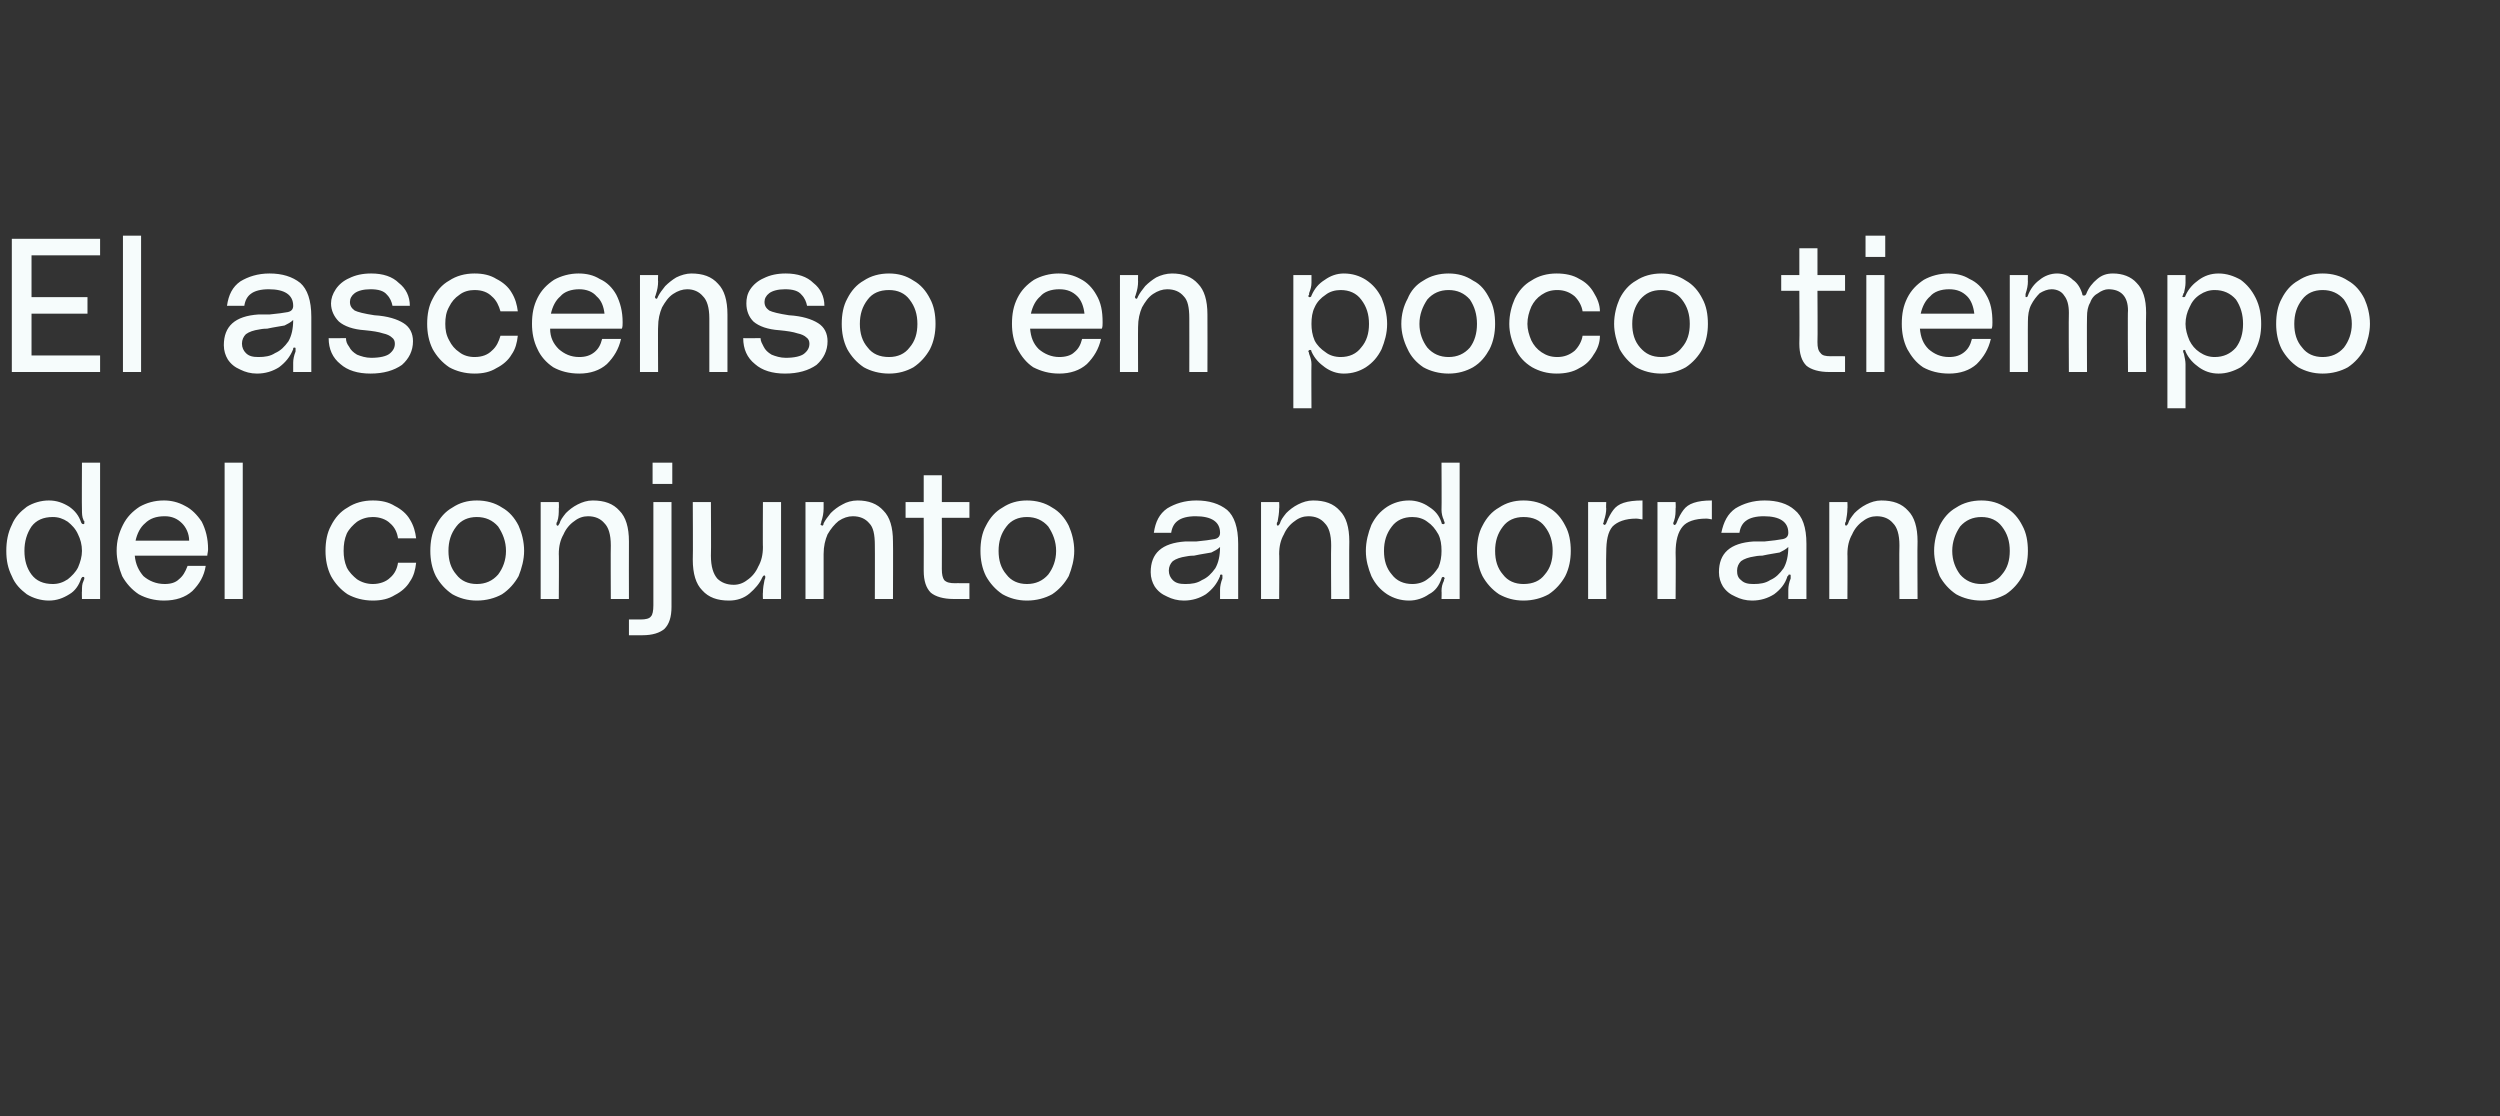
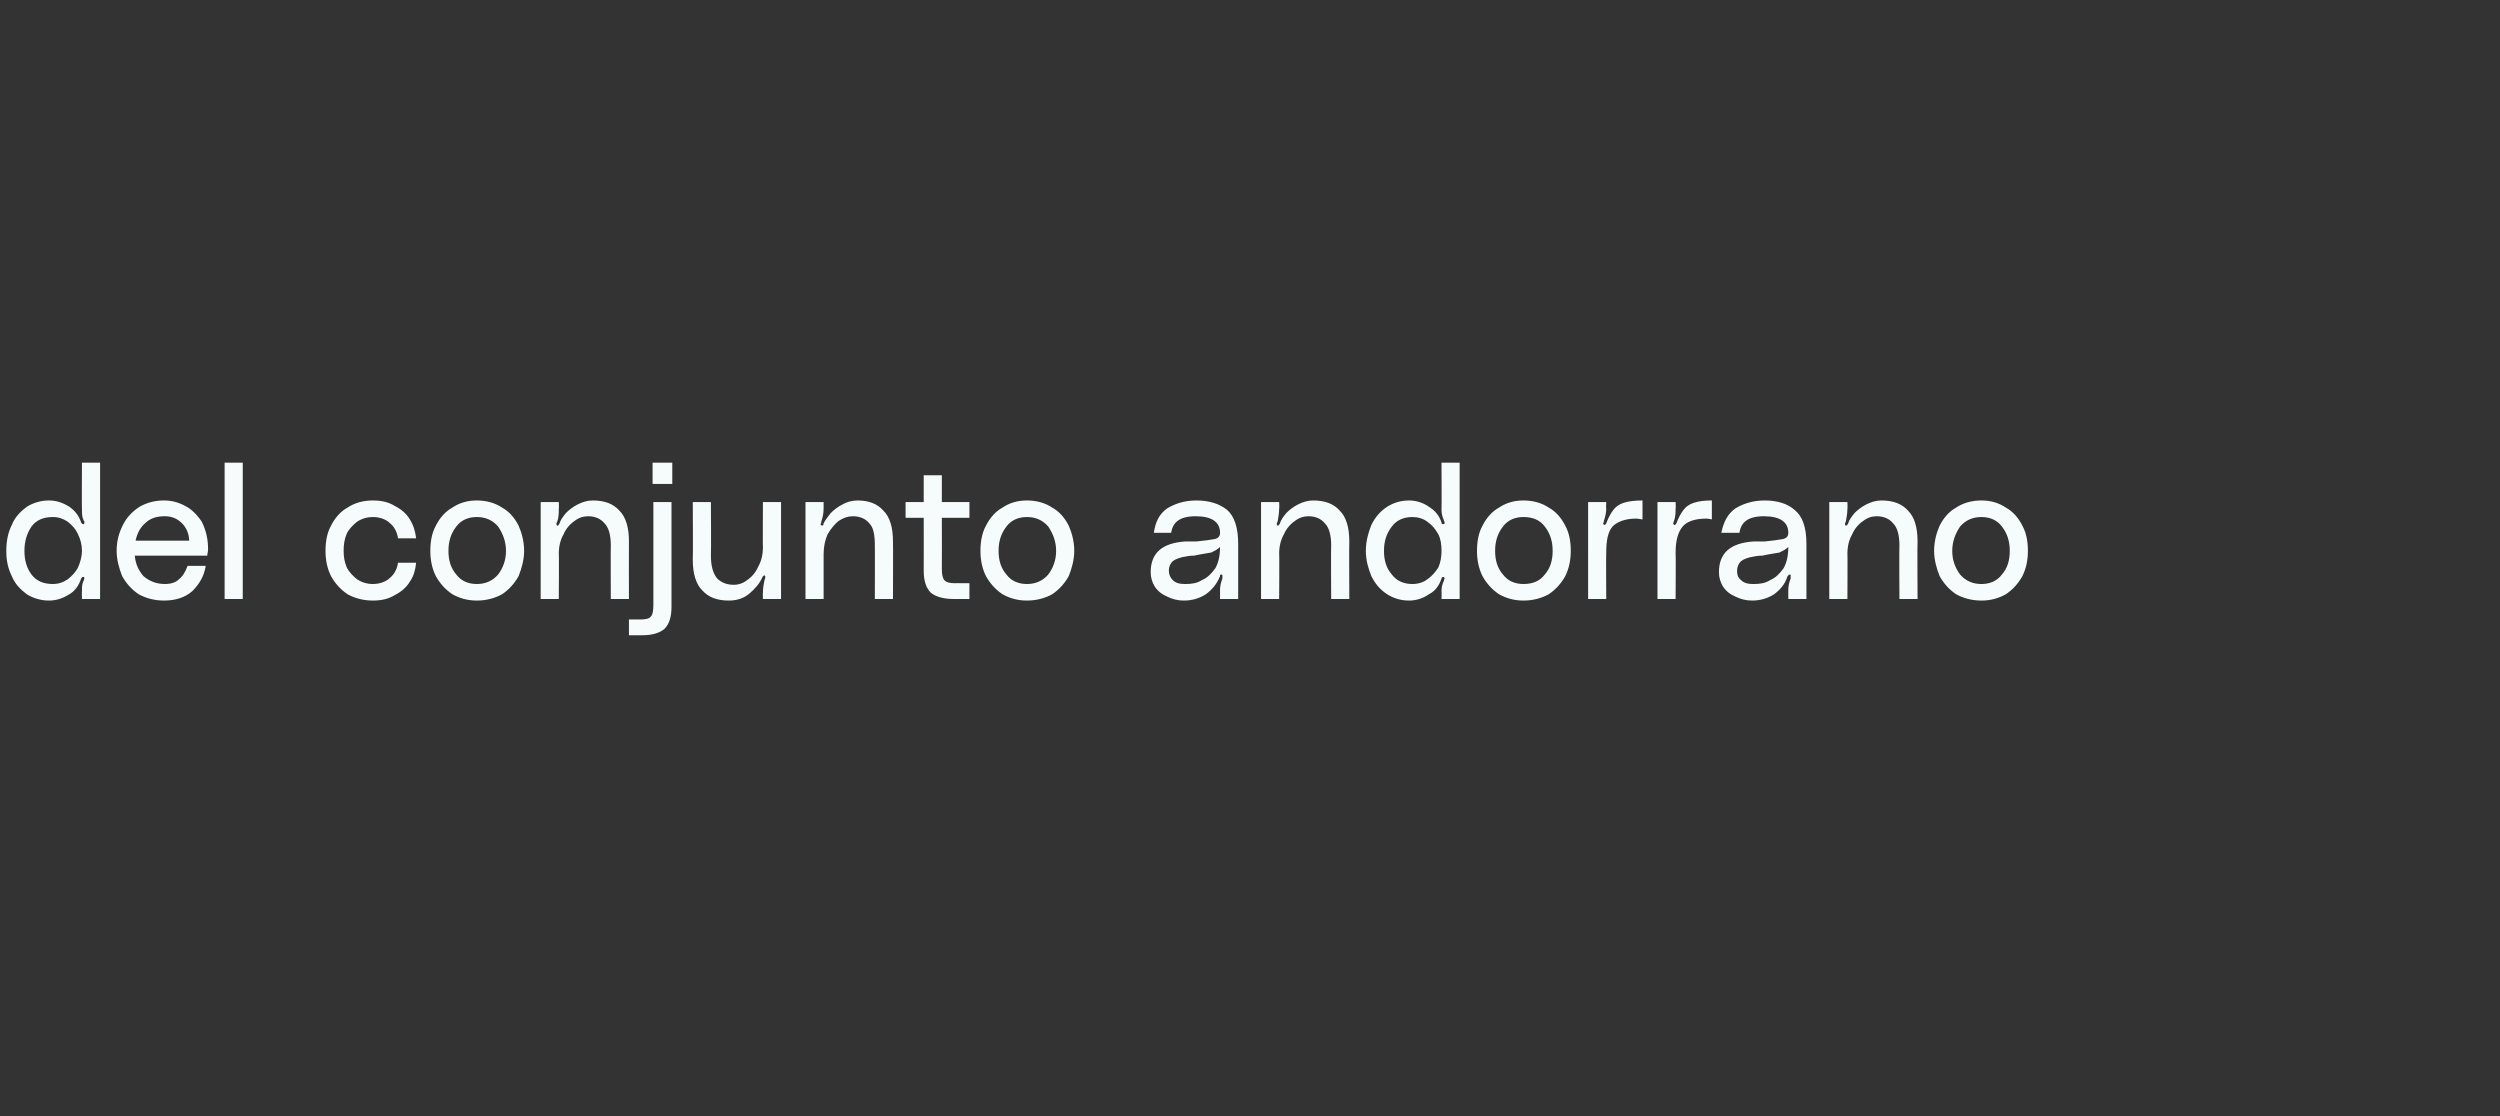
<svg xmlns="http://www.w3.org/2000/svg" version="1.1" width="317.2px" height="141.6px" viewBox="0 -28 317.2 141.6" style="top:-28px">
  <rect x="0" y="-28" width="317.2" height="141.6" fill="#333333" stroke="none" />
  <desc>El ascenso en poco tiempo del conjunto andorrano</desc>
  <defs />
  <g id="Polygon36389">
    <path d="m12.7 48h-2.3s-.03-1.03 0-1c0-.5 0-.9.2-1.3c.1-.2.1-.3.1-.3c0-.1 0-.2-.1-.2h-.1c-.1 0-.1.1-.2.2c-.3.9-.8 1.6-1.5 2c-.8.5-1.6.8-2.6.8c-1 0-2-.3-2.8-.8c-.8-.6-1.5-1.3-1.9-2.3c-.5-1-.7-2-.7-3.2c0-1.2.2-2.3.7-3.3c.4-1 1.1-1.7 1.9-2.3c.8-.5 1.8-.8 2.8-.8c1 0 1.8.3 2.6.8c.7.5 1.2 1.1 1.5 2c.1.2.2.2.3.2c.1 0 .1-.1.1-.1v-.3c-.1 0-.1-.1-.1-.1c-.2-.4-.2-.9-.2-1.3c-.03-.03 0-6 0-6h2.3V48zm-6-1.9c.7 0 1.3-.2 1.9-.6c.5-.4 1-.9 1.3-1.5c.3-.7.5-1.4.5-2.1c0-.8-.2-1.5-.5-2.1c-.3-.7-.8-1.2-1.3-1.6c-.6-.4-1.2-.6-1.9-.6c-1.2 0-2.1.4-2.7 1.2c-.6.9-.9 1.9-.9 3.1c0 1.2.3 2.2.9 3c.6.8 1.5 1.2 2.7 1.2zm19.7-4.4c0 .3-.1.6-.1.8h-9.2c.1 1.1.5 1.9 1.1 2.6c.7.6 1.6 1 2.7 1c.8 0 1.4-.2 1.8-.6c.5-.4.8-.9 1.1-1.7h2.3c-.2 1.3-.8 2.3-1.7 3.2c-.9.8-2.1 1.2-3.6 1.2c-1.2 0-2.3-.3-3.2-.8c-.9-.6-1.6-1.4-2.1-2.3c-.4-1-.7-2.1-.7-3.2c0-1.3.3-2.3.8-3.3c.5-1 1.2-1.7 2.1-2.3c.9-.5 1.9-.8 3.1-.8c.9 0 1.8.2 2.7.7c.8.4 1.5 1.1 2.1 2c.5 1 .8 2.1.8 3.5zM24 40.6c0-.9-.4-1.7-.9-2.2c-.6-.6-1.3-.9-2.2-.9c-1.1 0-1.9.3-2.5.9c-.6.5-1 1.3-1.2 2.2h6.8zm6.8-9.9V48h-2.3V30.7h2.3zm10.5 11.2c0-1.2.2-2.3.7-3.2c.5-1 1.2-1.8 2.1-2.3c.9-.6 2-.9 3.2-.9c1.1 0 2 .2 2.8.7c.8.4 1.5 1 1.9 1.7c.5.8.7 1.6.8 2.4h-2.3c-.1-.7-.4-1.4-1-1.9c-.5-.5-1.3-.8-2.2-.8c-.7 0-1.4.2-2 .6c-.5.4-1 .9-1.3 1.5c-.3.7-.4 1.4-.4 2.2c0 .7.1 1.4.4 2.1c.3.6.8 1.1 1.3 1.5c.6.4 1.3.6 2 .6c.9 0 1.7-.3 2.2-.8c.6-.5.9-1.2 1-1.9h2.3c-.1.9-.3 1.7-.8 2.4c-.4.7-1.1 1.3-1.9 1.7c-.8.5-1.7.7-2.8.7c-1.2 0-2.3-.3-3.2-.8c-.9-.6-1.6-1.4-2.1-2.3c-.5-1-.7-2.1-.7-3.2zm19.2-6.4c1.2 0 2.3.3 3.2.9c.9.5 1.6 1.3 2.1 2.3c.4.9.7 2 .7 3.2c0 1.1-.3 2.2-.7 3.2c-.5.9-1.2 1.7-2.1 2.3c-.9.5-2 .8-3.2.8c-1.2 0-2.2-.3-3.1-.8c-.9-.6-1.6-1.4-2.1-2.3c-.5-1-.7-2.1-.7-3.2c0-1.2.2-2.3.7-3.2c.5-1 1.2-1.8 2.1-2.3c.9-.6 1.9-.9 3.1-.9zm0 10.6c1.1 0 2-.4 2.7-1.2c.6-.8 1-1.8 1-3c0-1.2-.4-2.2-1-3.1c-.7-.8-1.6-1.2-2.7-1.2c-1.1 0-2 .4-2.6 1.2c-.7.9-1 1.9-1 3.1c0 1.2.3 2.2 1 3c.6.8 1.5 1.2 2.6 1.2zm14.7-10.6c1.5 0 2.6.4 3.4 1.3c.8.8 1.2 2.1 1.2 3.9c-.02 0 0 7.3 0 7.3h-2.3s-.03-6.82 0-6.8c0-1.4-.3-2.3-.8-2.8c-.5-.6-1.2-.9-2.1-.9c-.6 0-1.2.2-1.7.6c-.6.4-1.1 1-1.4 1.7c-.4.7-.6 1.5-.6 2.5c.04-.04 0 5.7 0 5.7h-2.3V35.7h2.3s.04.83 0 .8c0 .6 0 1.1-.2 1.7c-.1.1-.1.2-.1.3c0 .1 0 .1.1.2h.1s.1-.1.2-.3c.1-.4.4-.8.8-1.3c.4-.4.9-.8 1.5-1.1c.6-.3 1.2-.5 1.9-.5zm7.6-4.8h2.5v2.7h-2.5v-2.7zM85.2 49c0 1.3-.3 2.2-.9 2.8c-.6.5-1.5.8-2.8.8c-.04.01-1.7 0-1.7 0v-2h1.5c.6 0 1.1-.1 1.3-.4c.2-.2.3-.7.3-1.4V35.7h2.3V49zm7.3-.8c-1.5 0-2.6-.4-3.4-1.3c-.8-.8-1.2-2.1-1.2-3.9c.04.01 0-7.3 0-7.3h2.3s.04 6.83 0 6.8c0 1.4.3 2.3.8 2.9c.5.5 1.2.8 2.1.8c.6 0 1.2-.2 1.7-.6c.6-.4 1.1-1 1.4-1.7c.4-.7.6-1.5.6-2.5c-.03.05 0-5.7 0-5.7h2.3V48h-2.3s-.03-.82 0-.8c0-.6.1-1.1.2-1.6c.1-.2.1-.3.1-.4c0-.1 0-.1-.1-.2c-.1 0-.2.1-.3.3c-.3.7-.9 1.4-1.6 2c-.7.6-1.6.9-2.6.9zm16.3-12.7c1.4 0 2.5.4 3.3 1.3c.8.8 1.2 2.1 1.2 3.9c.03 0 0 7.3 0 7.3H111s.02-6.82 0-6.8c0-1.4-.2-2.3-.7-2.8c-.5-.6-1.2-.9-2.1-.9c-.6 0-1.2.2-1.8.6c-.5.4-1 1-1.4 1.7c-.3.7-.5 1.5-.5 2.5v5.7h-2.3V35.7h2.3v.8c0 .6-.1 1.1-.3 1.7c0 .1 0 .2-.1.3c0 .1.1.1.2.2c.1 0 .2-.1.2-.3c.2-.4.5-.8.9-1.3c.4-.4.9-.8 1.5-1.1c.5-.3 1.2-.5 1.9-.5zm10.7 2.2s.02 6.46 0 6.5c0 .7.1 1.1.3 1.4c.3.3.7.4 1.4.4c-.05-.02 1.8 0 1.8 0v2h-2c-1.3 0-2.3-.3-2.9-.8c-.6-.6-.9-1.5-.9-2.8c.02 0 0-6.7 0-6.7h-2.3v-2h2.3v-3.4h2.3v3.4h3.5v2h-3.5zm10.8-2.2c1.2 0 2.3.3 3.2.9c.9.5 1.6 1.3 2.1 2.3c.4.9.7 2 .7 3.2c0 1.1-.3 2.2-.7 3.2c-.5.9-1.2 1.7-2.1 2.3c-.9.5-2 .8-3.2.8c-1.2 0-2.2-.3-3.1-.8c-.9-.6-1.6-1.4-2.1-2.3c-.5-1-.7-2.1-.7-3.2c0-1.2.2-2.3.7-3.2c.5-1 1.2-1.8 2.1-2.3c.9-.6 1.9-.9 3.1-.9zm0 10.6c1.1 0 2-.4 2.7-1.2c.6-.8 1-1.8 1-3c0-1.2-.4-2.2-1-3.1c-.7-.8-1.6-1.2-2.7-1.2c-1.1 0-2 .4-2.6 1.2c-.7.9-1 1.9-1 3.1c0 1.2.3 2.2 1 3c.6.8 1.5 1.2 2.6 1.2zm15.7-1.5c0-2.4 1.4-3.7 4.4-3.9h1.4c1-.1 1.8-.2 2.3-.3c.5-.1.7-.4.7-.8c0-1.4-1.1-2.1-3.1-2.1c-1 0-1.8.2-2.3.6c-.4.3-.7.8-.8 1.5h-2.2c.2-1.4.7-2.4 1.7-3.1c1-.6 2.2-1 3.7-1c1.6 0 2.9.4 3.9 1.2c.9.8 1.4 2.2 1.4 4.3v7h-2.3v-1.2c0-.4.1-.9.3-1.4v-.4s0-.1-.1-.1c-.1 0-.2 0-.2.1v.1c-.4 1-1 1.7-1.8 2.3c-.8.5-1.7.8-2.8.8c-.8 0-1.5-.2-2.1-.5c-.7-.3-1.2-.7-1.6-1.3c-.3-.5-.5-1.1-.5-1.8zm8.8-3.2c-.3.3-.7.5-1.1.7c-.5.1-1.3.2-2.2.4c-.2 0-.5 0-1 .1c-.7.1-1.3.3-1.7.6c-.3.3-.5.7-.5 1.2c0 .5.2.9.5 1.2c.4.4.9.5 1.6.5c.8 0 1.5-.1 2.1-.5c.7-.3 1.2-.8 1.7-1.5c.4-.7.6-1.6.6-2.7zm11.8-5.9c1.5 0 2.6.4 3.4 1.3c.8.8 1.2 2.1 1.2 3.9c-.03 0 0 7.3 0 7.3h-2.3s-.04-6.82 0-6.8c0-1.4-.3-2.3-.8-2.8c-.5-.6-1.2-.9-2.1-.9c-.6 0-1.2.2-1.7.6c-.6.4-1.1 1-1.4 1.7c-.4.7-.6 1.5-.6 2.5c.04-.04 0 5.7 0 5.7H160V35.7h2.3s.04.83 0 .8c0 .6-.1 1.1-.2 1.7c-.1.1-.1.2-.1.3c0 .1 0 .1.1.2c.1 0 .2-.1.3-.3c.1-.4.4-.8.8-1.3c.4-.4.9-.8 1.5-1.1c.6-.3 1.2-.5 1.9-.5zM185.2 48h-2.3s.03-1.03 0-1c0-.5.1-.9.3-1.3c0-.2.1-.3.1-.3c0-.1-.1-.2-.2-.2c-.1 0-.2.1-.2.2c-.3.9-.8 1.6-1.6 2c-.7.5-1.6.8-2.5.8c-1.1 0-2-.3-2.8-.8c-.9-.6-1.5-1.3-2-2.3c-.4-1-.7-2-.7-3.2c0-1.2.3-2.3.7-3.3c.5-1 1.1-1.7 2-2.3c.8-.5 1.7-.8 2.8-.8c.9 0 1.8.3 2.5.8c.8.5 1.3 1.1 1.6 2c0 .2.1.2.3.2l.1-.1c0-.1 0-.2-.1-.3v-.1c-.2-.4-.3-.9-.3-1.3c.03-.03 0-6 0-6h2.3V48zm-6-1.9c.7 0 1.4-.2 1.9-.6c.6-.4 1-.9 1.4-1.5c.3-.7.4-1.4.4-2.1c0-.8-.1-1.5-.4-2.1c-.4-.7-.8-1.2-1.4-1.6c-.5-.4-1.2-.6-1.9-.6c-1.1 0-2 .4-2.6 1.2c-.7.9-1 1.9-1 3.1c0 1.2.3 2.2 1 3c.6.8 1.5 1.2 2.6 1.2zm14.1-10.6c1.2 0 2.3.3 3.2.9c.9.5 1.6 1.3 2.1 2.3c.5.9.7 2 .7 3.2c0 1.1-.2 2.2-.7 3.2c-.5.9-1.2 1.7-2.1 2.3c-.9.5-2 .8-3.2.8c-1.2 0-2.2-.3-3.1-.8c-.9-.6-1.6-1.4-2.1-2.3c-.5-1-.7-2.1-.7-3.2c0-1.2.2-2.3.7-3.2c.5-1 1.2-1.8 2.1-2.3c.9-.6 1.9-.9 3.1-.9zm0 10.6c1.2 0 2.1-.4 2.7-1.2c.7-.8 1-1.8 1-3c0-1.2-.3-2.2-1-3.1c-.6-.8-1.5-1.2-2.7-1.2c-1.1 0-2 .4-2.6 1.2c-.7.9-1 1.9-1 3.1c0 1.2.3 2.2 1 3c.6.8 1.5 1.2 2.6 1.2zm10.3-7.5c.1 0 .1-.1.2-.2c.3-.8.6-1.3.9-1.7c.3-.4.7-.7 1.3-.9c.6-.2 1.4-.3 2.4-.3v2.4c-.2 0-.5-.1-.8-.1c-1.4 0-2.4.4-3 1c-.6.7-.8 1.8-.8 3.3c-.04.02 0 5.9 0 5.9h-2.3V35.7h2.3s-.04.83 0 .8c0 .5-.1 1-.3 1.6c0 .2-.1.3-.1.3c0 .1.1.2.2.2zm8.9 0c.1 0 .1-.1.2-.2c.3-.8.6-1.3.9-1.7c.3-.4.7-.7 1.3-.9c.6-.2 1.3-.3 2.3-.3v2.4c-.1 0-.4-.1-.7-.1c-1.5 0-2.5.4-3 1c-.6.7-.9 1.8-.9 3.3c.04.02 0 5.9 0 5.9h-2.3V35.7h2.3s.04.83 0 .8c0 .5 0 1-.2 1.6c-.1.2-.1.3-.1.3c0 .1.1.2.1.2h.1zm5.6 6c0-2.4 1.4-3.7 4.4-3.9h1.4c1-.1 1.8-.2 2.3-.3c.5-.1.7-.4.7-.8c0-1.4-1.1-2.1-3.1-2.1c-1 0-1.8.2-2.3.6c-.4.3-.7.8-.8 1.5h-2.3c.3-1.4.8-2.4 1.8-3.1c1-.6 2.2-1 3.7-1c1.6 0 2.9.4 3.8 1.2c1 .8 1.5 2.2 1.5 4.3v7h-2.3v-1.2c0-.4.1-.9.3-1.4v-.4s0-.1-.1-.1c-.1 0-.2 0-.2.1c0 .1 0 .1-.1.1c-.3 1-.9 1.7-1.7 2.3c-.8.5-1.7.8-2.8.8c-.8 0-1.5-.2-2.1-.5c-.7-.3-1.2-.7-1.6-1.3c-.3-.5-.5-1.1-.5-1.8zm8.8-3.2c-.3.3-.7.5-1.1.7c-.5.1-1.3.2-2.2.4c-.2 0-.5 0-1 .1c-.7.1-1.3.3-1.7.6c-.3.3-.5.7-.5 1.2c0 .5.1.9.5 1.2c.4.4.9.5 1.6.5c.8 0 1.5-.1 2.1-.5c.7-.3 1.2-.8 1.7-1.5c.4-.7.6-1.6.6-2.7zm11.8-5.9c1.5 0 2.6.4 3.4 1.3c.8.8 1.2 2.1 1.2 3.9c-.04 0 0 7.3 0 7.3H241s-.04-6.82 0-6.8c0-1.4-.3-2.3-.8-2.8c-.5-.6-1.2-.9-2.1-.9c-.6 0-1.2.2-1.7.6c-.6.4-1.1 1-1.4 1.7c-.4.7-.6 1.5-.6 2.5c.03-.04 0 5.7 0 5.7h-2.3V35.7h2.3s.03.83 0 .8c0 .6-.1 1.1-.2 1.7c-.1.1-.1.2-.1.3c0 .1 0 .1.1.2c.1 0 .2-.1.3-.3c.1-.4.4-.8.8-1.3c.4-.4.9-.8 1.5-1.1c.6-.3 1.2-.5 1.9-.5zm12.7 0c1.2 0 2.2.3 3.1.9c.9.5 1.6 1.3 2.1 2.3c.5.9.7 2 .7 3.2c0 1.1-.2 2.2-.7 3.2c-.5.9-1.2 1.7-2.1 2.3c-.9.5-1.9.8-3.1.8c-1.2 0-2.3-.3-3.2-.8c-.9-.6-1.6-1.4-2.1-2.3c-.4-1-.7-2.1-.7-3.2c0-1.2.3-2.3.7-3.2c.5-1 1.2-1.8 2.1-2.3c.9-.6 2-.9 3.2-.9zm0 10.6c1.1 0 2-.4 2.6-1.2c.7-.8 1-1.8 1-3c0-1.2-.3-2.2-1-3.1c-.6-.8-1.5-1.2-2.6-1.2c-1.1 0-2 .4-2.7 1.2c-.6.9-1 1.9-1 3.1c0 1.2.4 2.2 1 3c.7.8 1.6 1.2 2.7 1.2z" stroke="none" fill="#f6fcfc" />
  </g>
  <g id="Polygon36388">
-     <path d="m4 4.4v5.3h7.1v2.1H4v5.3h8.7v2.1H1.5V2.3h11.2v2.1H4zm13.9-2.5v17.3h-2.3V1.9h2.3zm10.5 13.9c0-2.4 1.4-3.7 4.4-3.9h1.4c1-.1 1.8-.2 2.3-.3c.5-.1.7-.4.7-.8c0-1.4-1.1-2.1-3.1-2.1c-1 0-1.8.2-2.3.6c-.4.3-.7.8-.8 1.5h-2.2c.2-1.4.7-2.4 1.7-3.1c1-.6 2.2-1 3.7-1c1.6 0 2.9.4 3.9 1.2c.9.8 1.4 2.2 1.4 4.3v7h-2.3V18c0-.4.1-.9.3-1.4v-.4s0-.1-.1-.1c-.1 0-.2 0-.2.1v.1c-.4 1-1 1.7-1.8 2.3c-.8.5-1.7.8-2.8.8c-.8 0-1.5-.2-2.1-.5c-.7-.3-1.2-.7-1.6-1.3c-.3-.5-.5-1.1-.5-1.8zm8.8-3.2c-.3.3-.7.5-1.1.7c-.5.1-1.3.2-2.2.4c-.2 0-.5 0-1 .1c-.7.1-1.3.3-1.7.6c-.3.3-.5.7-.5 1.2c0 .5.2.9.5 1.2c.4.4.9.5 1.6.5c.8 0 1.5-.1 2.1-.5c.7-.3 1.2-.8 1.7-1.5c.4-.7.6-1.6.6-2.7zm6.7 2.3c0 .4.1.7.4 1.1c.2.4.5.7 1 1c.5.2 1.1.4 1.8.4c1.1 0 1.9-.2 2.3-.5c.5-.4.7-.8.7-1.3c0-.3-.1-.6-.4-.8c-.2-.2-.6-.4-1.1-.5c-.6-.2-1.3-.3-2.3-.4c-1.5-.1-2.6-.5-3.3-1.1c-.6-.6-1-1.4-1-2.3c0-.6.2-1.2.6-1.8c.4-.6 1-1.1 1.7-1.4c.8-.4 1.7-.6 2.8-.6c1.5 0 2.7.4 3.5 1.2c.9.7 1.4 1.7 1.4 2.9h-2.2c-.1-.5-.3-1-.7-1.4c-.4-.5-1.1-.7-2.1-.7c-.9 0-1.6.2-2 .5c-.4.3-.6.7-.6 1.1c0 .5.2.8.6 1.1c.4.2 1.2.4 2.5.6c1.7.1 2.9.5 3.7 1c.8.5 1.2 1.3 1.2 2.3c0 1.2-.5 2.2-1.4 3c-1 .7-2.3 1.1-4 1.1c-1.6 0-2.9-.4-3.8-1.2c-1-.8-1.5-1.9-1.5-3.3c-.04.03 2.2 0 2.2 0c0 0 .02.03 0 0zm10.3-1.8c0-1.2.2-2.3.7-3.2c.5-1 1.2-1.8 2.1-2.3c.9-.6 2-.9 3.2-.9c1.1 0 2 .2 2.8.7c.8.4 1.5 1 1.9 1.7c.5.8.7 1.6.8 2.4h-2.2c-.2-.7-.5-1.4-1.1-1.9c-.5-.5-1.2-.8-2.2-.8c-.7 0-1.4.2-1.9.6c-.6.4-1 .9-1.3 1.5c-.4.7-.5 1.4-.5 2.2c0 .7.1 1.4.5 2.1c.3.6.7 1.1 1.3 1.5c.5.4 1.2.6 1.9.6c1 0 1.7-.3 2.2-.8c.6-.5.9-1.2 1.1-1.9h2.2c-.1.9-.3 1.7-.8 2.4c-.4.7-1.1 1.3-1.9 1.7c-.8.5-1.7.7-2.8.7c-1.2 0-2.3-.3-3.2-.8c-.9-.6-1.6-1.4-2.1-2.3c-.5-1-.7-2.1-.7-3.2zm24.8-.2c0 .3 0 .6-.1.8h-9.1c0 1.1.4 1.9 1.1 2.6c.7.6 1.5 1 2.6 1c.8 0 1.4-.2 1.9-.6c.5-.4.8-.9 1-1.7h2.4c-.3 1.3-.9 2.3-1.8 3.2c-.9.8-2.1 1.2-3.5 1.2c-1.3 0-2.4-.3-3.3-.8c-.9-.6-1.6-1.4-2-2.3c-.5-1-.7-2.1-.7-3.2c0-1.3.2-2.3.7-3.3c.5-1 1.2-1.7 2.1-2.3c.9-.5 2-.8 3.1-.8c1 0 1.9.2 2.7.7c.9.4 1.6 1.1 2.1 2c.5 1 .8 2.1.8 3.5zm-2.3-1.1c-.1-.9-.4-1.7-1-2.2c-.5-.6-1.3-.9-2.2-.9c-1 0-1.9.3-2.4.9c-.6.5-1 1.3-1.2 2.2h6.8zm11-5.1c1.5 0 2.6.4 3.4 1.3c.8.8 1.2 2.1 1.2 3.9v7.3H90v-6.8c0-1.4-.3-2.3-.8-2.8c-.5-.6-1.2-.9-2-.9c-.6 0-1.2.2-1.8.6c-.6.4-1 1-1.4 1.7c-.3.7-.5 1.5-.5 2.5c-.03-.04 0 5.7 0 5.7h-2.3V6.9h2.3s-.03.83 0 .8c0 .6-.1 1.1-.3 1.7c0 .1-.1.2-.1.3c0 .1.1.1.1.2h.1c.1 0 .1-.1.2-.3c.2-.4.5-.8.9-1.3c.4-.4.9-.8 1.4-1.1c.6-.3 1.3-.5 1.9-.5zm8.8 8.2c0 .4.2.7.4 1.1c.2.4.5.7 1 1c.5.2 1.1.4 1.8.4c1.1 0 1.9-.2 2.3-.5c.5-.4.7-.8.7-1.3c0-.3-.1-.6-.4-.8c-.2-.2-.6-.4-1.1-.5c-.6-.2-1.3-.3-2.3-.4c-1.5-.1-2.6-.5-3.3-1.1c-.6-.6-.9-1.4-.9-2.3c0-.6.1-1.2.5-1.8c.4-.6 1-1.1 1.7-1.4c.8-.4 1.7-.6 2.8-.6c1.5 0 2.7.4 3.5 1.2c.9.7 1.4 1.7 1.4 2.9h-2.2c-.1-.5-.3-1-.7-1.4c-.4-.5-1.1-.7-2.1-.7c-.9 0-1.6.2-2 .5c-.4.3-.6.7-.6 1.1c0 .5.2.8.6 1.1c.4.2 1.2.4 2.5.6c1.7.1 2.9.5 3.7 1c.8.5 1.2 1.3 1.2 2.3c0 1.2-.5 2.2-1.4 3c-1 .7-2.3 1.1-4 1.1c-1.6 0-2.9-.4-3.8-1.2c-1-.8-1.5-1.9-1.5-3.3c-.03.03 2.2 0 2.2 0c0 0 .03.03 0 0zm16.3-8.2c1.2 0 2.2.3 3.1.9c.9.5 1.6 1.3 2.1 2.3c.5.9.7 2 .7 3.2c0 1.1-.2 2.2-.7 3.2c-.5.9-1.2 1.7-2.1 2.3c-.9.5-1.9.8-3.1.8c-1.2 0-2.3-.3-3.2-.8c-.9-.6-1.6-1.4-2.1-2.3c-.5-1-.7-2.1-.7-3.2c0-1.2.2-2.3.7-3.2c.5-1 1.2-1.8 2.1-2.3c.9-.6 2-.9 3.2-.9zm0 10.6c1.1 0 2-.4 2.6-1.2c.7-.8 1-1.8 1-3c0-1.2-.3-2.2-1-3.1c-.6-.8-1.5-1.2-2.6-1.2c-1.2 0-2.1.4-2.7 1.2c-.7.9-1 1.9-1 3.1c0 1.2.3 2.2 1 3c.6.8 1.5 1.2 2.7 1.2zm27.1-4.4c0 .3 0 .6-.1.8h-9.1c.1 1.1.4 1.9 1.1 2.6c.7.6 1.6 1 2.6 1c.8 0 1.5-.2 1.9-.6c.5-.4.8-.9 1-1.7h2.4c-.3 1.3-.9 2.3-1.8 3.2c-.9.8-2.1 1.2-3.5 1.2c-1.3 0-2.3-.3-3.3-.8c-.9-.6-1.5-1.4-2-2.3c-.5-1-.7-2.1-.7-3.2c0-1.3.2-2.3.7-3.3c.5-1 1.2-1.7 2.1-2.3c.9-.5 2-.8 3.1-.8c1 0 1.9.2 2.8.7c.8.4 1.5 1.1 2 2c.6 1 .8 2.1.8 3.5zm-2.3-1.1c-.1-.9-.4-1.7-.9-2.2c-.6-.6-1.3-.9-2.3-.9c-1 0-1.9.3-2.4.9c-.6.5-1 1.3-1.2 2.2h6.8zm11.1-5.1c1.4 0 2.5.4 3.3 1.3c.8.8 1.2 2.1 1.2 3.9c.02 0 0 7.3 0 7.3h-2.3s.01-6.82 0-6.8c0-1.4-.2-2.3-.7-2.8c-.5-.6-1.2-.9-2.1-.9c-.6 0-1.2.2-1.8.6c-.6.4-1 1-1.4 1.7c-.3.7-.5 1.5-.5 2.5c-.02-.04 0 5.7 0 5.7h-2.3V6.9h2.3s-.02.83 0 .8c0 .6-.1 1.1-.3 1.7c0 .1-.1.2-.1.3c0 .1.1.1.1.2h.1c.1 0 .1-.1.2-.3c.2-.4.5-.8.9-1.3c.4-.4.9-.8 1.4-1.1c.6-.3 1.3-.5 2-.5zm17.7 1.2c0 .4-.1.8-.3 1.3v.2c-.1.1-.1.1-.1.2l.1.1h.1c.1 0 .2-.1.2-.2c.4-.9.9-1.5 1.7-2c.7-.5 1.5-.8 2.4-.8c1.1 0 2 .3 2.8.8c.9.6 1.5 1.3 2 2.3c.4 1 .7 2.1.7 3.3c0 1.2-.3 2.2-.7 3.2c-.5 1-1.1 1.7-2 2.3c-.8.5-1.7.8-2.8.8c-.9 0-1.7-.3-2.4-.8c-.7-.5-1.3-1.1-1.7-2c0-.2-.1-.2-.2-.2c-.1 0-.2.1-.2.2c0 0 .1.1.1.3c.2.5.3.9.3 1.3c-.03-.03 0 5.6 0 5.6h-2.3V6.9h2.3v1s-.03-.03 0 0zm3.7 9.4c1.1 0 2-.4 2.6-1.2c.7-.8 1-1.8 1-3c0-1.2-.3-2.2-1-3.1c-.6-.8-1.5-1.2-2.6-1.2c-.7 0-1.4.2-1.9.6c-.6.4-1.1.9-1.4 1.6c-.3.6-.4 1.3-.4 2.1c0 .7.1 1.4.4 2.1c.3.6.8 1.1 1.4 1.5c.5.4 1.2.6 1.9.6zm13.7-10.6c1.2 0 2.2.3 3.1.9c1 .5 1.6 1.3 2.1 2.3c.5.9.7 2 .7 3.2c0 1.1-.2 2.2-.7 3.2c-.5.9-1.1 1.7-2.1 2.3c-.9.5-1.9.8-3.1.8c-1.2 0-2.3-.3-3.2-.8c-.9-.6-1.6-1.4-2-2.3c-.5-1-.8-2.1-.8-3.2c0-1.2.3-2.3.8-3.2c.4-1 1.1-1.8 2-2.3c.9-.6 2-.9 3.2-.9zm0 10.6c1.1 0 2-.4 2.7-1.2c.6-.8.9-1.8.9-3c0-1.2-.3-2.2-.9-3.1c-.7-.8-1.6-1.2-2.7-1.2c-1.1 0-2 .4-2.7 1.2c-.6.9-1 1.9-1 3.1c0 1.2.4 2.2 1 3c.7.8 1.6 1.2 2.7 1.2zm7.7-4.2c0-1.2.3-2.3.7-3.2c.5-1 1.2-1.8 2.1-2.3c.9-.6 2-.9 3.2-.9c1.1 0 2.1.2 2.9.7c.8.4 1.4 1 1.8 1.7c.5.8.8 1.6.8 2.4h-2.2c-.1-.7-.5-1.4-1-1.9c-.6-.5-1.3-.8-2.2-.8c-.8 0-1.4.2-2 .6c-.6.4-1 .9-1.3 1.5c-.3.7-.5 1.4-.5 2.2c0 .7.2 1.4.5 2.1c.3.6.7 1.1 1.3 1.5c.6.4 1.2.6 2 .6c.9 0 1.6-.3 2.2-.8c.5-.5.9-1.2 1-1.9h2.2c0 .9-.3 1.7-.8 2.4c-.4.7-1 1.3-1.8 1.7c-.8.5-1.8.7-2.9.7c-1.2 0-2.2-.3-3.1-.8c-1-.6-1.7-1.4-2.1-2.3c-.5-1-.8-2.1-.8-3.2zm19.3-6.4c1.2 0 2.2.3 3.1.9c.9.5 1.6 1.3 2.1 2.3c.5.9.7 2 .7 3.2c0 1.1-.2 2.2-.7 3.2c-.5.9-1.2 1.7-2.1 2.3c-.9.5-1.9.8-3.1.8c-1.2 0-2.3-.3-3.2-.8c-.9-.6-1.6-1.4-2.1-2.3c-.4-1-.7-2.1-.7-3.2c0-1.2.3-2.3.7-3.2c.5-1 1.2-1.8 2.1-2.3c.9-.6 2-.9 3.2-.9zm0 10.6c1.1 0 2-.4 2.6-1.2c.7-.8 1-1.8 1-3c0-1.2-.3-2.2-1-3.1c-.6-.8-1.5-1.2-2.6-1.2c-1.2 0-2 .4-2.7 1.2c-.7.9-1 1.9-1 3.1c0 1.2.3 2.2 1 3c.7.8 1.5 1.2 2.7 1.2zm19.8-8.4s.04 6.46 0 6.5c0 .7.1 1.1.4 1.4c.2.3.6.4 1.3.4c-.03-.02 1.8 0 1.8 0v2h-2c-1.3 0-2.3-.3-2.9-.8c-.6-.6-.9-1.5-.9-2.8c.04 0 0-6.7 0-6.7H226v-2h2.3V3.5h2.3v3.4h3.5v2h-3.5zm6.1-7h2.5v2.7h-2.5V1.9zm.1 5h2.3v12.3h-2.3V6.9zm16 6c0 .3 0 .6-.1.8h-9.1c.1 1.1.4 1.9 1.1 2.6c.7.6 1.5 1 2.6 1c.8 0 1.4-.2 1.9-.6c.5-.4.8-.9 1-1.7h2.4c-.3 1.3-.9 2.3-1.8 3.2c-.9.8-2.1 1.2-3.5 1.2c-1.3 0-2.4-.3-3.3-.8c-.9-.6-1.5-1.4-2-2.3c-.5-1-.7-2.1-.7-3.2c0-1.3.2-2.3.7-3.3c.5-1 1.2-1.7 2.1-2.3c.9-.5 2-.8 3.1-.8c1 0 1.9.2 2.7.7c.9.4 1.6 1.1 2.1 2c.6 1 .8 2.1.8 3.5zm-2.3-1.1c-.1-.9-.4-1.7-.9-2.2c-.6-.6-1.3-.9-2.3-.9c-1 0-1.9.3-2.4.9c-.6.5-1 1.3-1.2 2.2h6.8zm17.6-5.1c1.2 0 2.3.4 3 1.2c.8.8 1.2 2 1.2 3.8c-.04.01 0 7.5 0 7.5H270s-.05-7.78 0-7.8c0-1.8-.9-2.7-2.5-2.7c-.4 0-.9.2-1.3.5c-.4.2-.8.6-1 1.2c-.3.5-.4 1.1-.4 1.8c-.03.04 0 7 0 7h-2.3s-.04-7.49 0-7.5c0-1-.2-1.7-.6-2.2c-.3-.5-.9-.8-1.6-.8c-.5 0-1 .2-1.5.5c-.4.4-.8.9-1.1 1.5c-.3.6-.4 1.3-.4 2.1c-.02-.03 0 6.4 0 6.4H255V6.9h2.3s-.02.83 0 .8c0 .5-.1 1-.3 1.6v.3c0 .1 0 .1.1.1c.1 0 .2-.1.2-.2c.3-.8.8-1.5 1.5-2c.6-.5 1.4-.8 2.2-.8c.8 0 1.5.3 2 .8c.6.4 1 1.1 1.2 1.8c0 .2.1.2.2.2c.1 0 .2 0 .3-.2c.3-.8.8-1.4 1.4-1.9c.6-.5 1.2-.7 2-.7zm9.2 1.2c0 .4-.1.8-.2 1.3c-.1 0-.1.1-.1.2c0 .1-.1.1-.1.2s.1.1.2.1c.1 0 .2-.1.2-.2c.4-.9 1-1.5 1.7-2c.7-.5 1.5-.8 2.5-.8c1 0 1.9.3 2.8.8c.8.6 1.4 1.3 1.9 2.3c.5 1 .7 2.1.7 3.3c0 1.2-.2 2.2-.7 3.2c-.5 1-1.1 1.7-1.9 2.3c-.9.5-1.8.8-2.8.8c-1 0-1.8-.3-2.5-.8c-.7-.5-1.3-1.1-1.7-2c0-.2-.1-.2-.2-.2c-.1 0-.1.1-.1.2c0 0 0 .1.1.3c.1.5.2.9.2 1.3v5.6H275V6.9h2.3v1s0-.03 0 0zm3.7 9.4c1.1 0 2-.4 2.7-1.2c.6-.8.9-1.8.9-3c0-1.2-.3-2.2-.9-3.1c-.7-.8-1.6-1.2-2.7-1.2c-.7 0-1.3.2-1.9.6c-.6.4-1 .9-1.3 1.6c-.3.6-.5 1.3-.5 2.1c0 .7.2 1.4.5 2.1c.3.6.7 1.1 1.3 1.5c.6.4 1.2.6 1.9.6zm13.7-10.6c1.2 0 2.3.3 3.2.9c.9.5 1.6 1.3 2.1 2.3c.4.9.7 2 .7 3.2c0 1.1-.3 2.2-.7 3.2c-.5.9-1.2 1.7-2.1 2.3c-.9.5-2 .8-3.2.8c-1.2 0-2.2-.3-3.1-.8c-.9-.6-1.6-1.4-2.1-2.3c-.5-1-.7-2.1-.7-3.2c0-1.2.2-2.3.7-3.2c.5-1 1.2-1.8 2.1-2.3c.9-.6 1.9-.9 3.1-.9zm0 10.6c1.1 0 2-.4 2.7-1.2c.6-.8 1-1.8 1-3c0-1.2-.4-2.2-1-3.1c-.7-.8-1.6-1.2-2.7-1.2c-1.1 0-2 .4-2.6 1.2c-.7.9-1 1.9-1 3.1c0 1.2.3 2.2 1 3c.6.8 1.5 1.2 2.6 1.2z" stroke="none" fill="#f6fcfc" />
-   </g>
+     </g>
</svg>